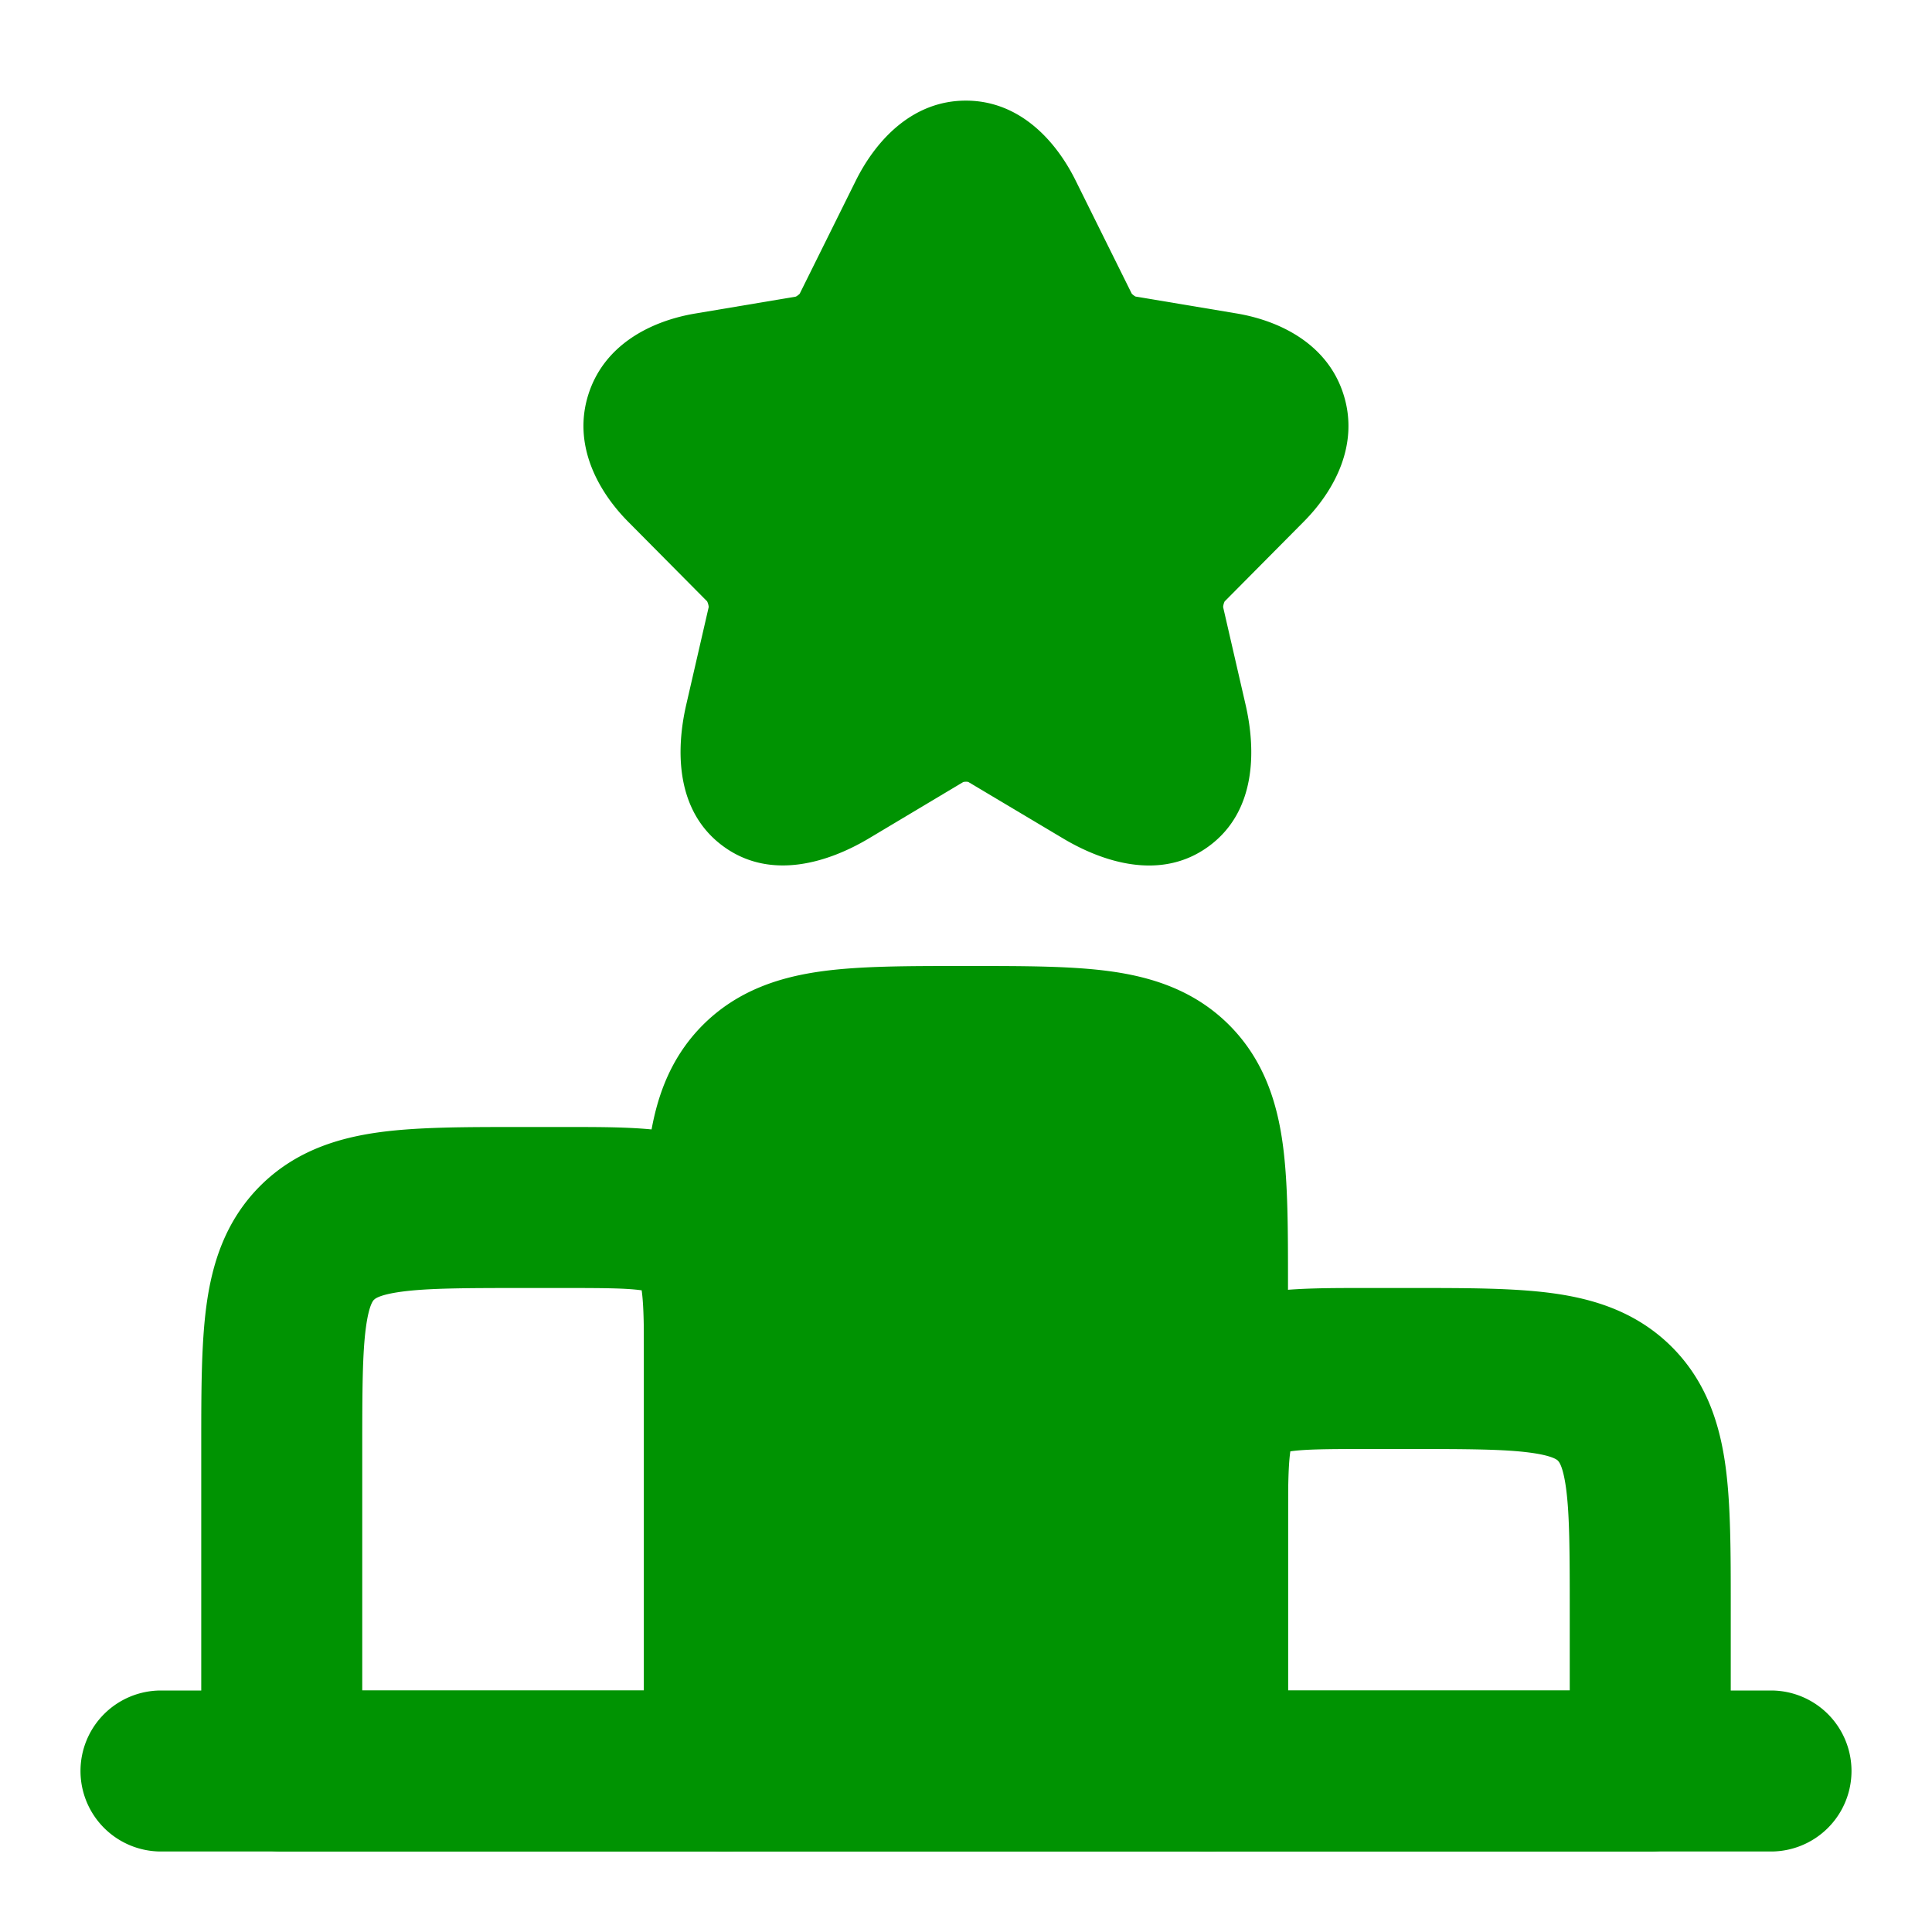
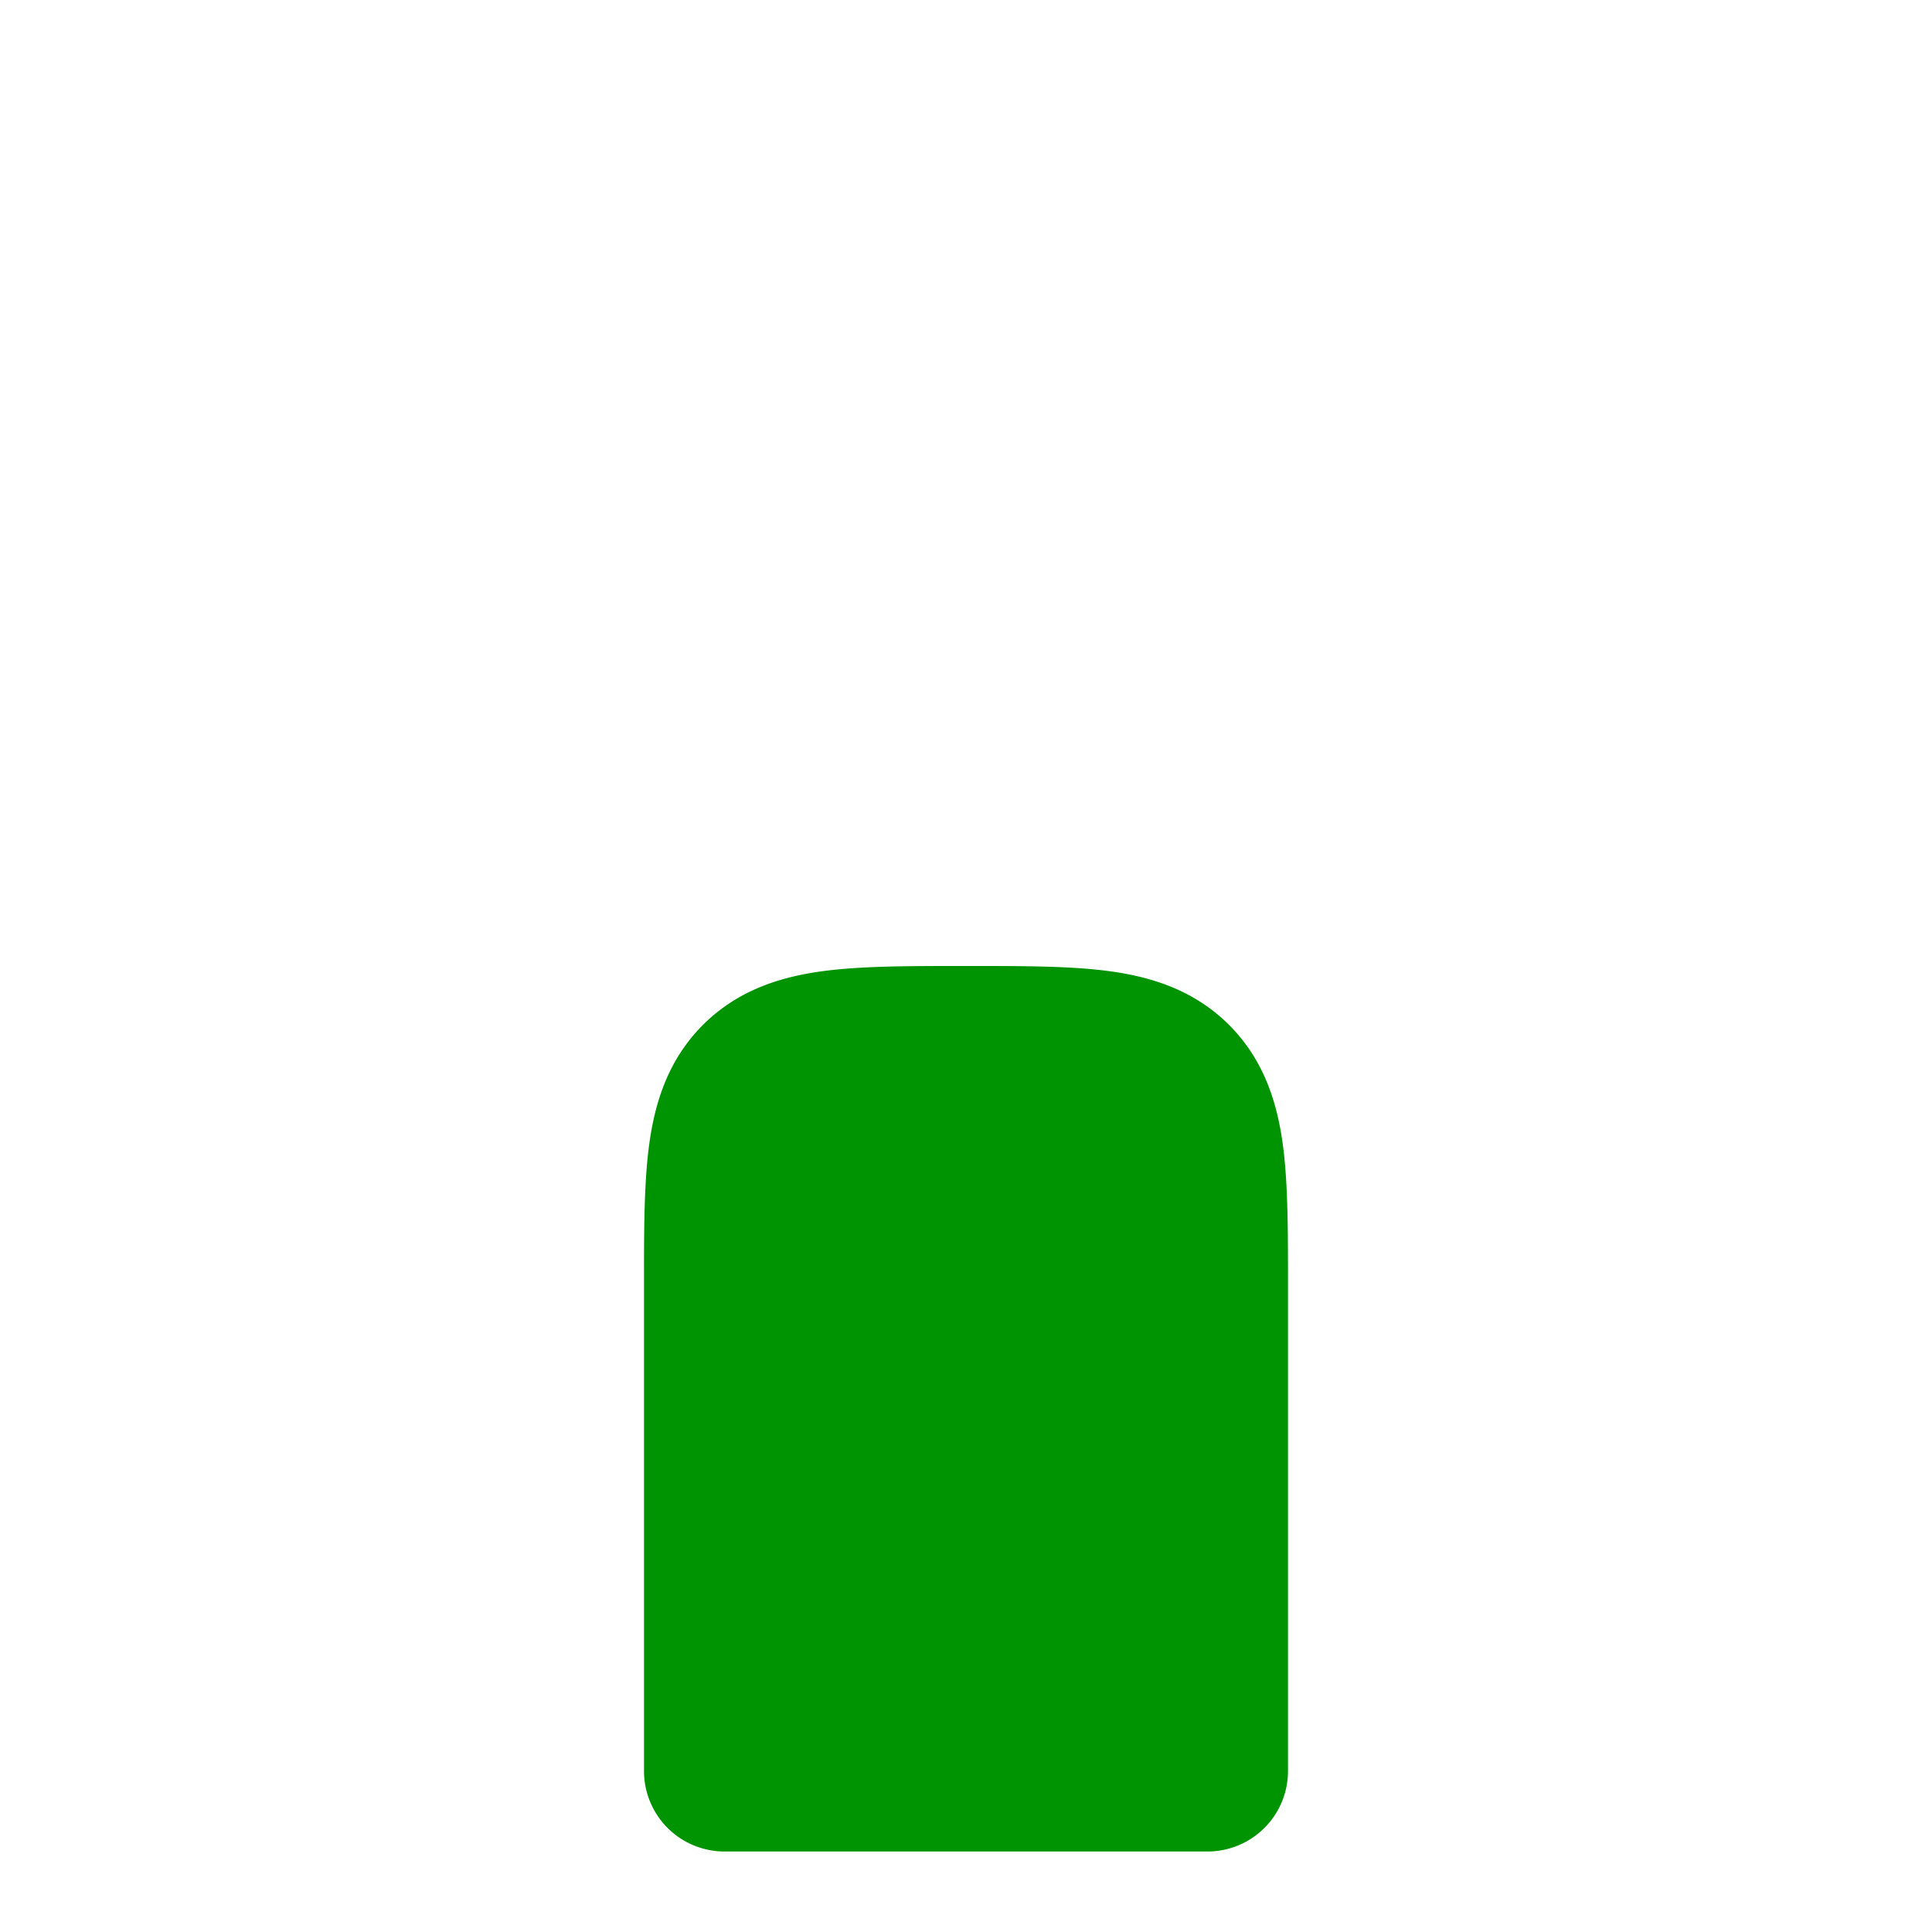
<svg xmlns="http://www.w3.org/2000/svg" width="24" height="24" fill="none">
-   <path fill="#009302" fill-rule="evenodd" d="M7.964 16.028C7.774 16.002 7.5 16 7 16h-.5c-.735 0-1.186.002-1.513.046-.287.039-.334.093-.34.1h-.001c-.007.007-.061.055-.1.341-.044.327-.046.778-.046 1.513v3H8v-4c0-.5-.002-.774-.028-.964a.77.77 0 0 0 0-.007l-.008-.001Zm.267-1.982c.383.051.82.177 1.183.54.363.363.489.8.54 1.184.046.34.046.752.046 1.176V22a1 1 0 0 1-1 1H3.5a1 1 0 0 1-1-1v-4.062c0-.654 0-1.241.064-1.717.07-.52.232-1.052.668-1.489.437-.436.97-.598 1.489-.668C5.197 14 5.784 14 6.438 14h.616c.424 0 .837 0 1.177.046ZM16.946 16h.616c.654 0 1.241 0 1.717.064.52.07 1.052.232 1.489.668.436.437.598.97.668 1.489.064.476.064 1.063.064 1.717V22a1 1 0 0 1-1 1H15a1 1 0 0 1-1-1v-3.054c0-.425 0-.837.046-1.177.051-.383.177-.82.54-1.183.363-.363.8-.489 1.184-.54.34-.046.752-.046 1.176-.046Zm-.917 2.029-.001.007c-.026.19-.028.464-.028.964v2h3.5v-1c0-.735-.002-1.186-.046-1.513-.039-.286-.093-.334-.1-.34v-.001c-.007-.007-.055-.061-.341-.1-.327-.044-.778-.046-1.513-.046H17c-.5 0-.774.002-.964.028h-.007Z" clip-rule="evenodd" />
-   <path fill="#009302" fill-rule="evenodd" d="M1 22a1 1 0 0 1 1-1h20a1 1 0 1 1 0 2H2a1 1 0 0 1-1-1Z" clip-rule="evenodd" />
  <path fill="#009302" fill-rule="evenodd" d="M12 12h-.062c-.654 0-1.241 0-1.717.064-.52.07-1.052.232-1.489.668-.436.437-.598.97-.668 1.489C8 14.697 8 15.284 8 15.938V22a1 1 0 0 0 1 1h6a1 1 0 0 0 1-1v-6.062c0-.654 0-1.241-.064-1.717-.07-.52-.232-1.052-.668-1.489-.437-.436-.97-.598-1.489-.668C13.303 12 12.716 12 12.062 12H12Z" clip-rule="evenodd" />
-   <path fill="#009302" d="M11.998 1.25c.672 0 1.122.503 1.365.995l.696 1.403.006.006a.226.226 0 0 0 .034.026l.008.004 1.256.21c.54.091 1.128.381 1.326 1.004.199.623-.111 1.2-.499 1.588l-.001.001-.976.984a.198.198 0 0 0-.019.07l.28 1.217c.126.551.138 1.317-.457 1.754-.598.44-1.326.193-1.81-.096l-1.178-.702-.007-.002a.191.191 0 0 0-.055.002l-1.175.702c-.487.29-1.214.534-1.81.095-.594-.437-.585-1.2-.458-1.754l.28-1.217a.205.205 0 0 0-.02-.07l-.977-.985c-.386-.388-.695-.964-.498-1.585.198-.624.785-.914 1.326-1.005l1.25-.21.008-.004a.226.226 0 0 0 .035-.026l.006-.006.697-1.405c.245-.492.696-.994 1.367-.994Z" />
</svg>